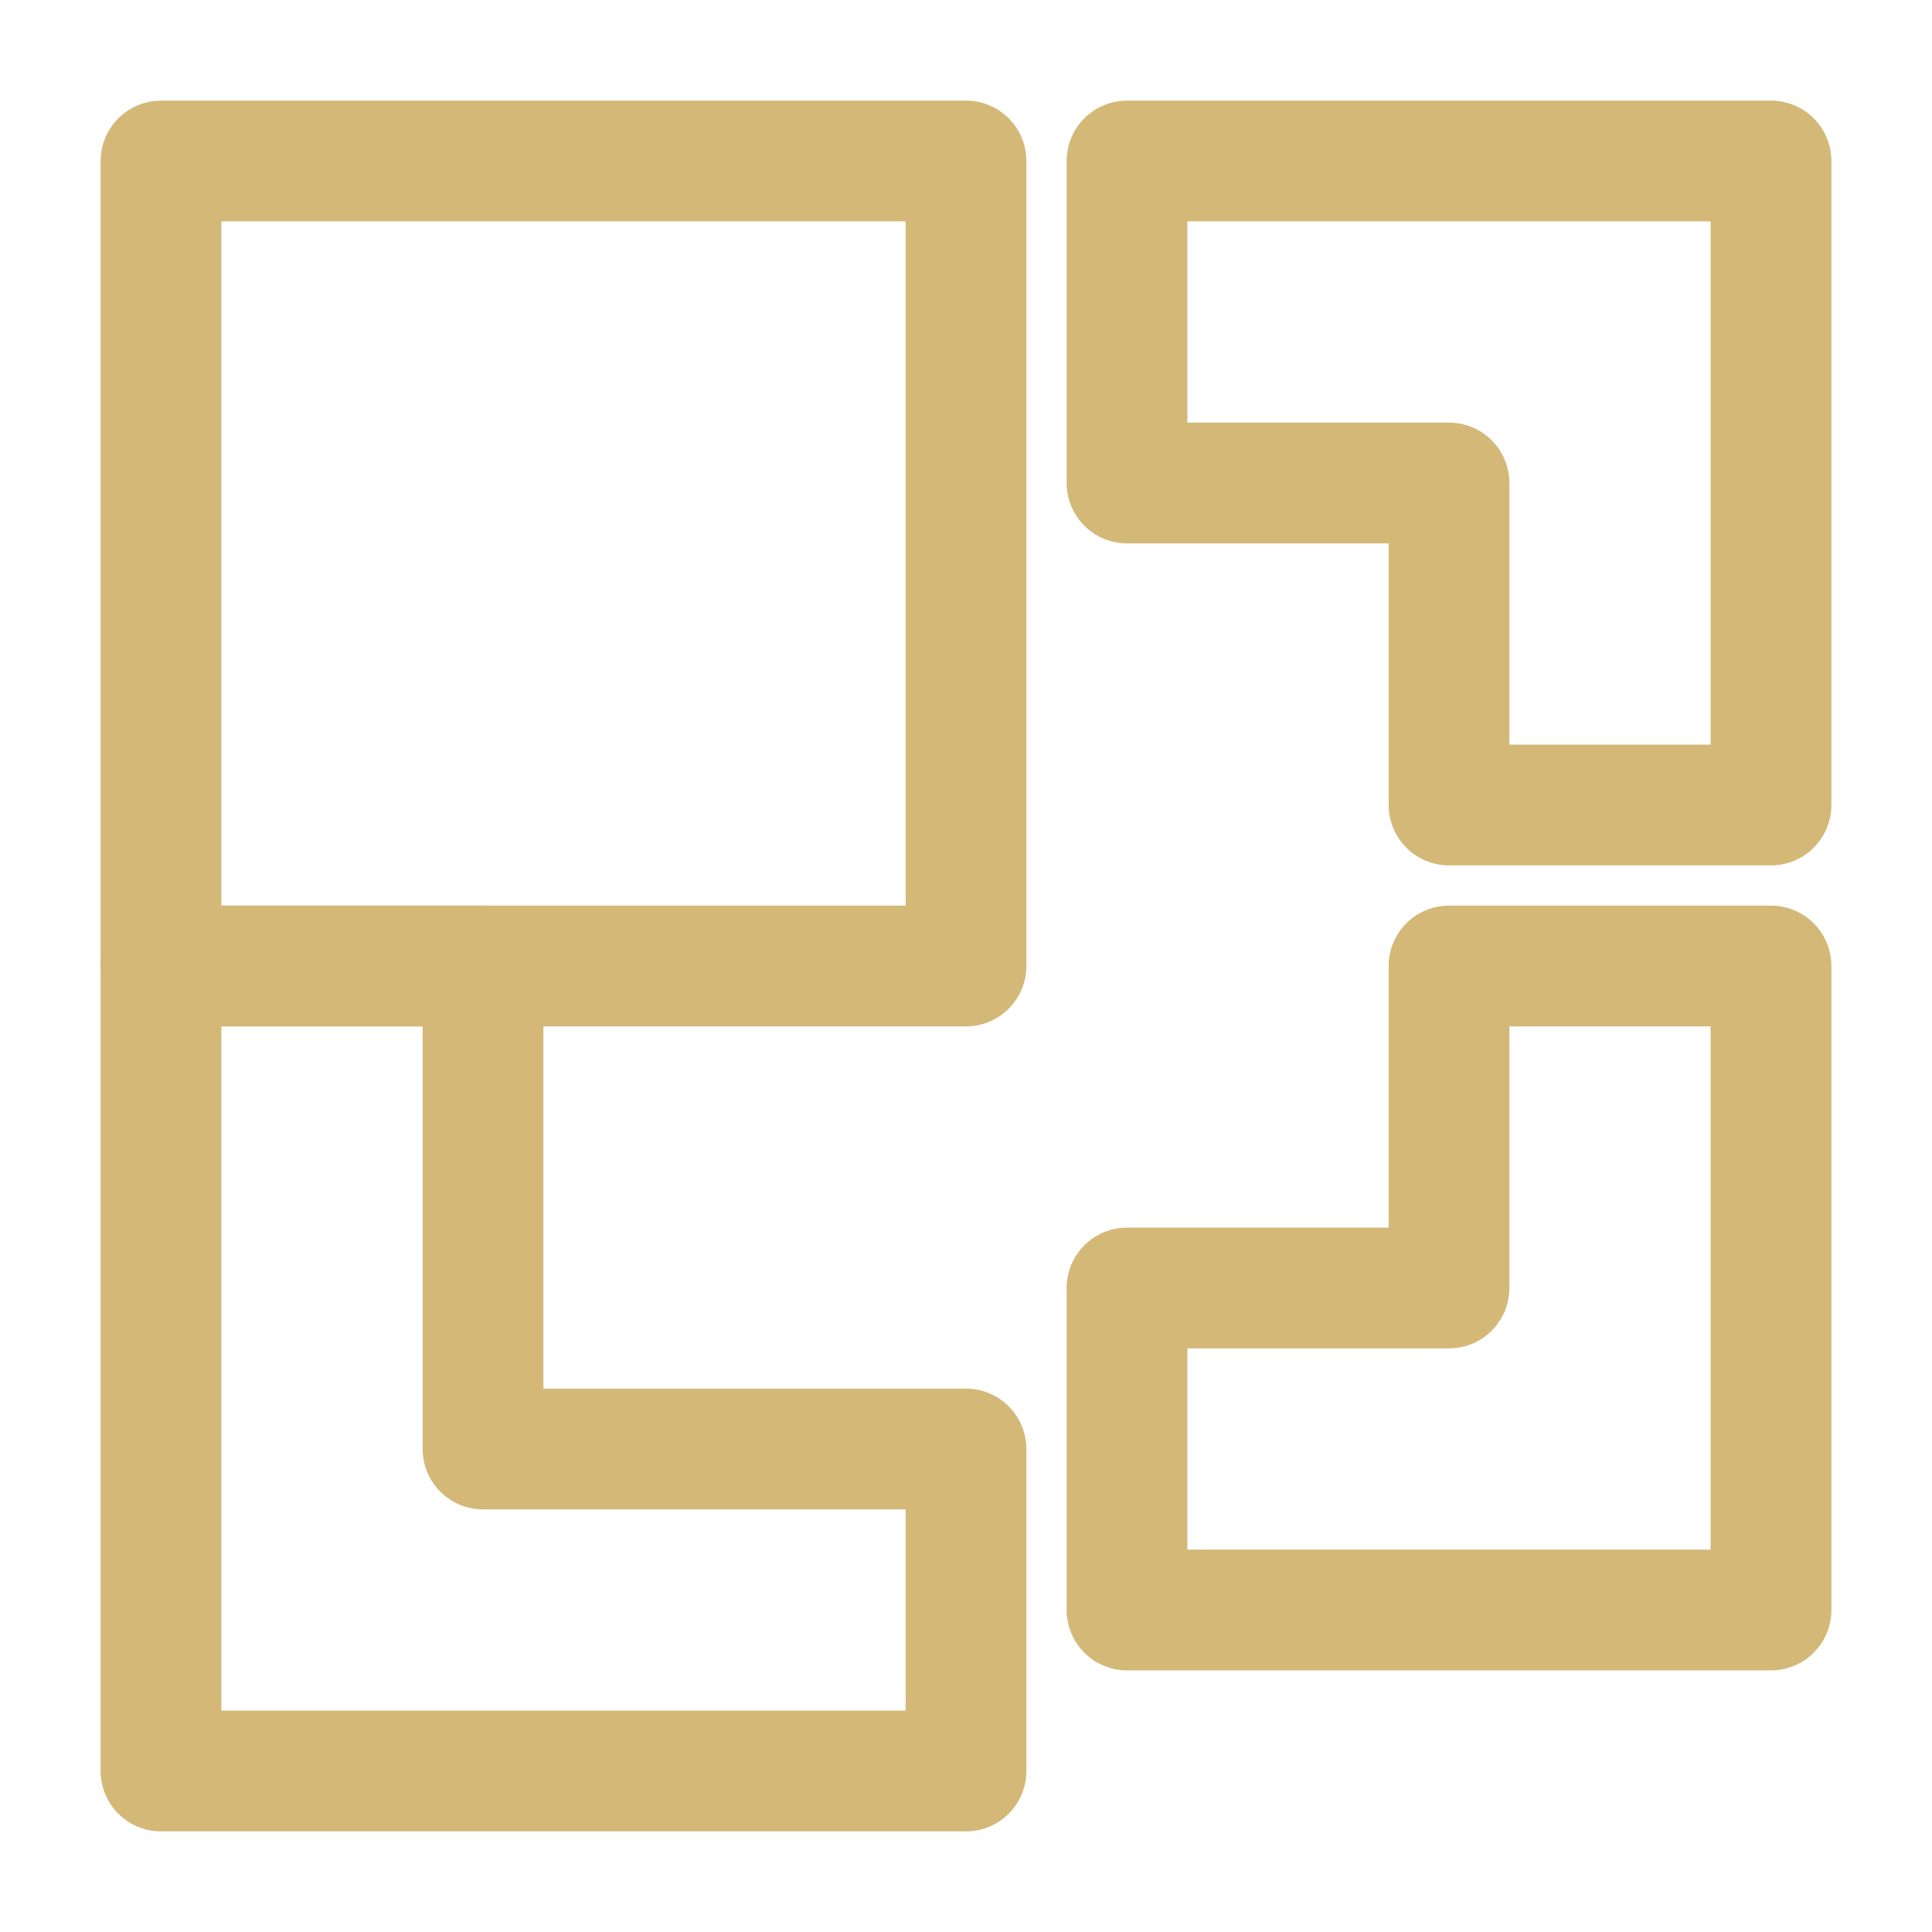
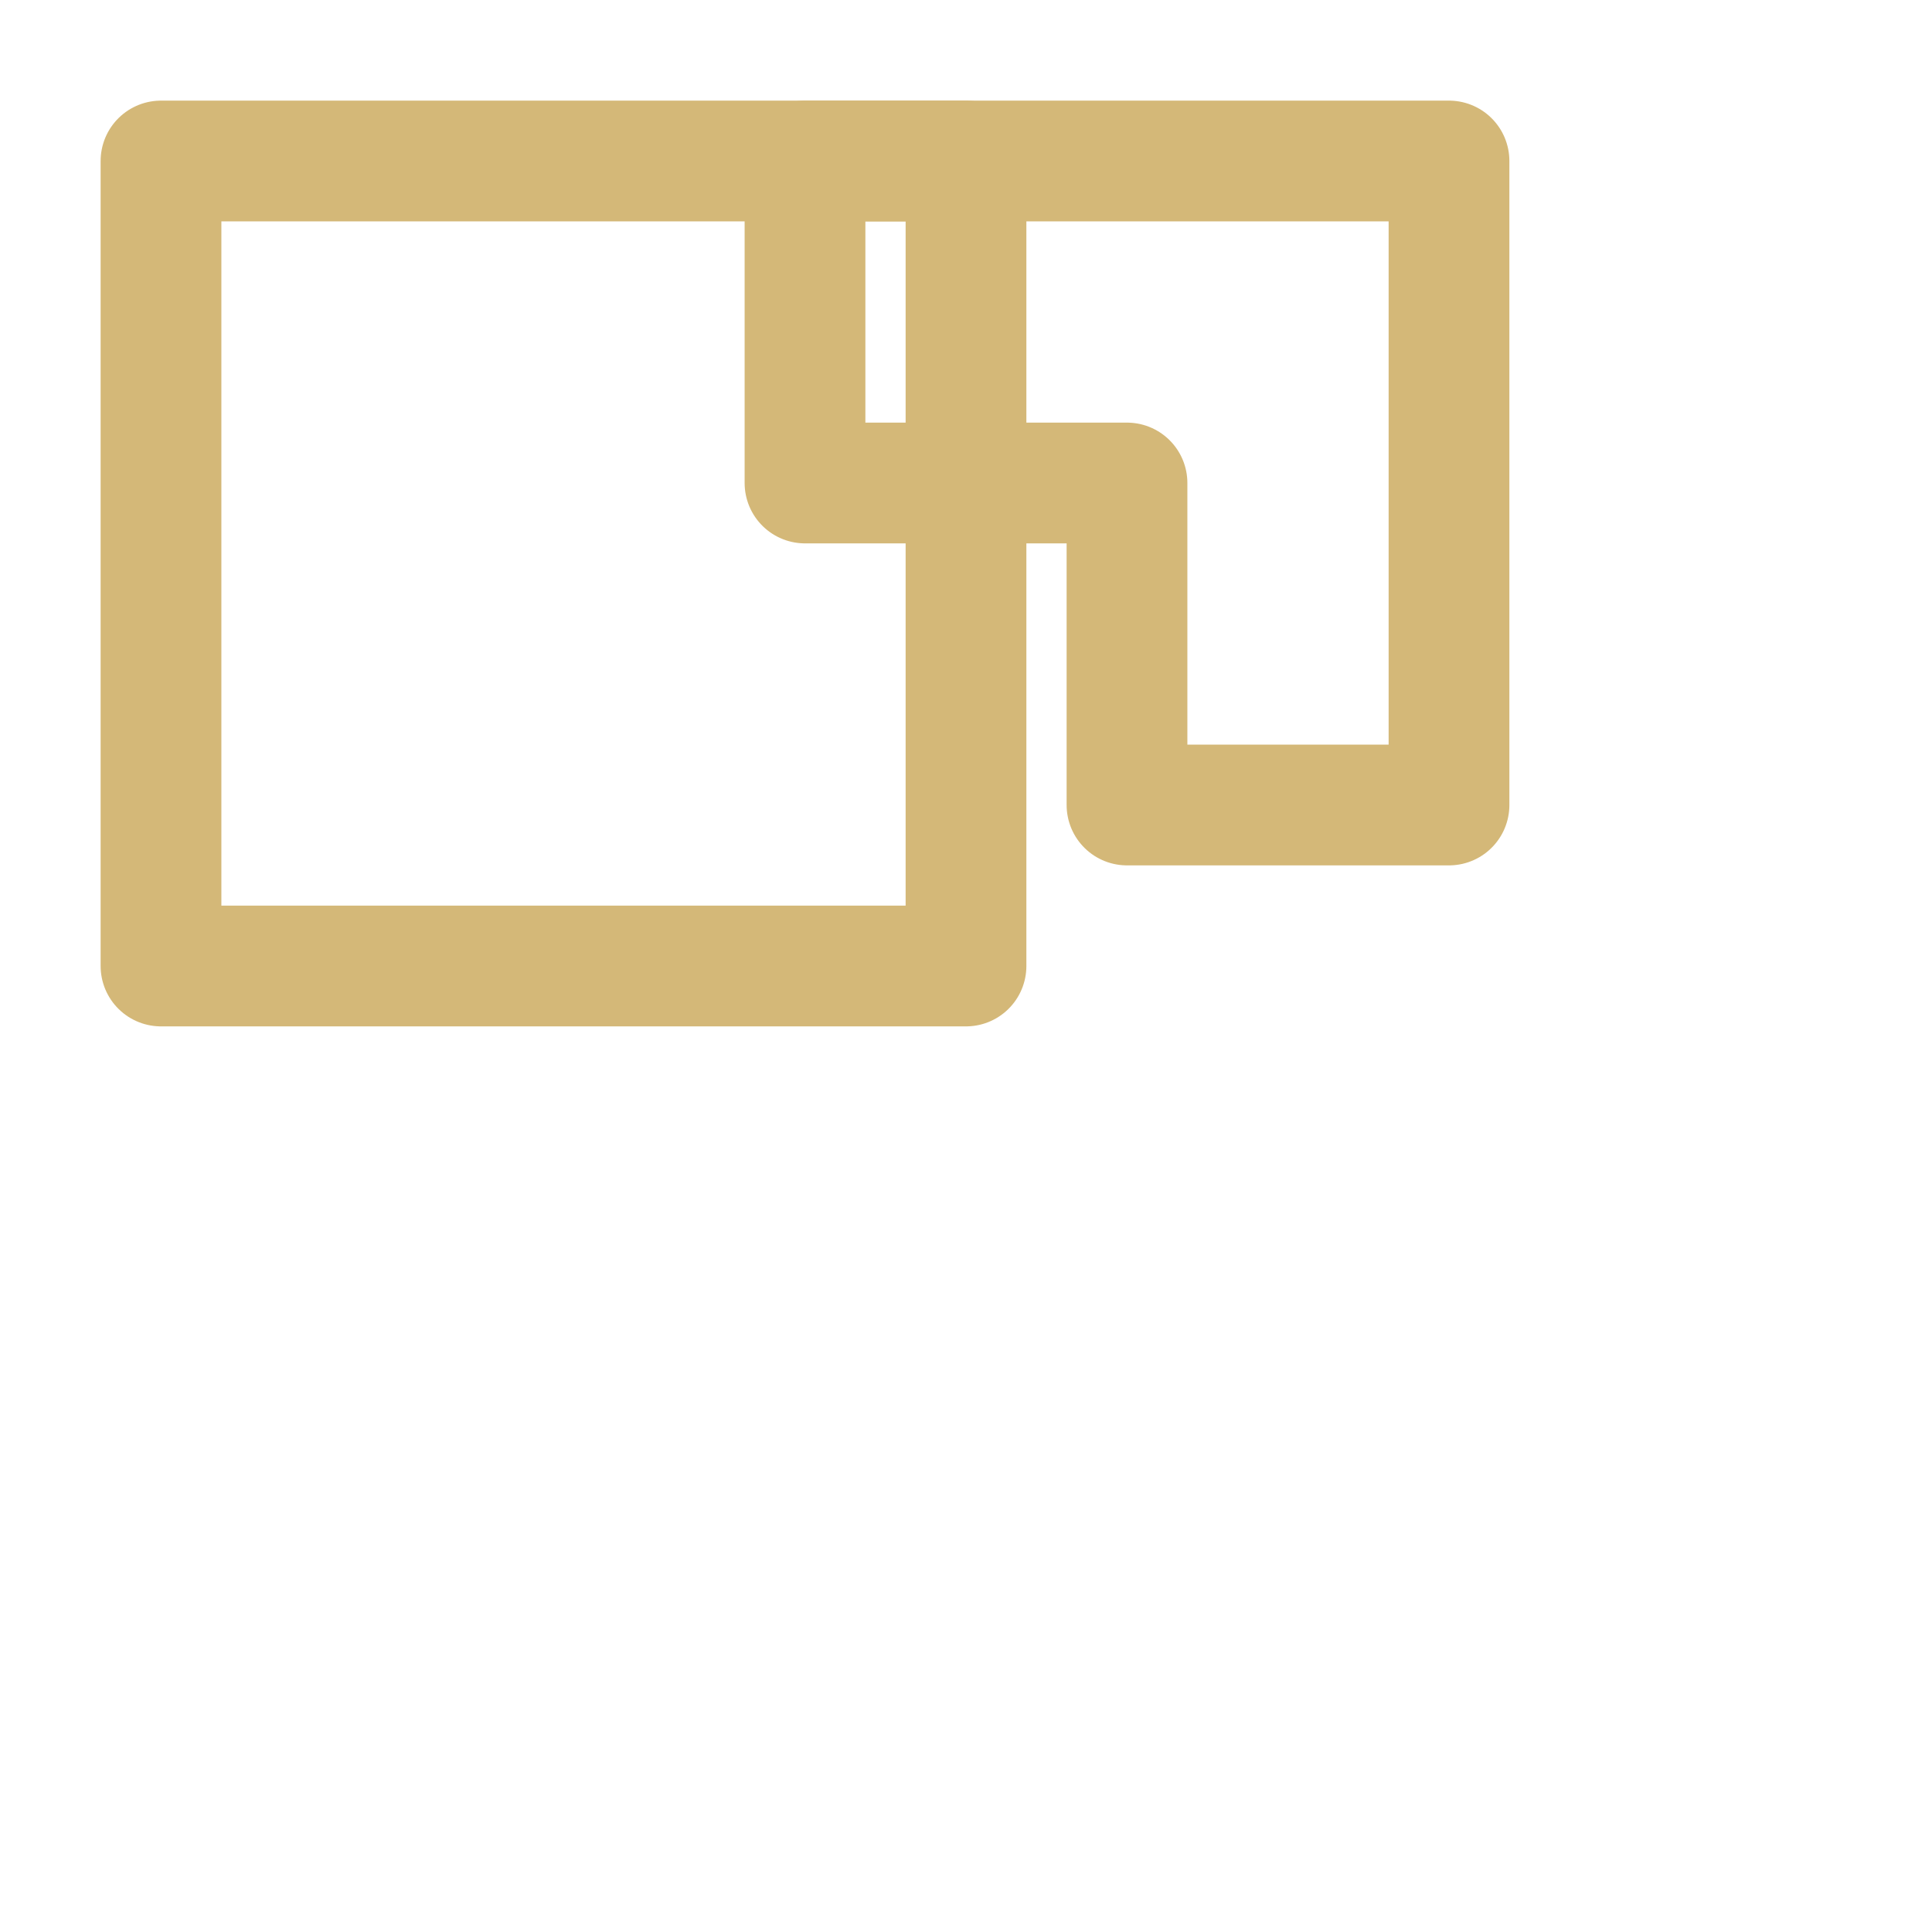
<svg xmlns="http://www.w3.org/2000/svg" viewBox="0 0 24 24" fill="none" stroke="#D4B878" stroke-width="1.5" stroke-linecap="round" stroke-linejoin="round">
  <path d="M12 2H2v10h10V2z" />
-   <path d="M22 12h-4v4h-4v4h8v-8z" />
-   <path d="M6 12H2v10h10v-4H6v-6z" />
-   <path d="M14 6h4v4h4V2h-8v4z" />
+   <path d="M14 6v4h4V2h-8v4z" />
</svg>